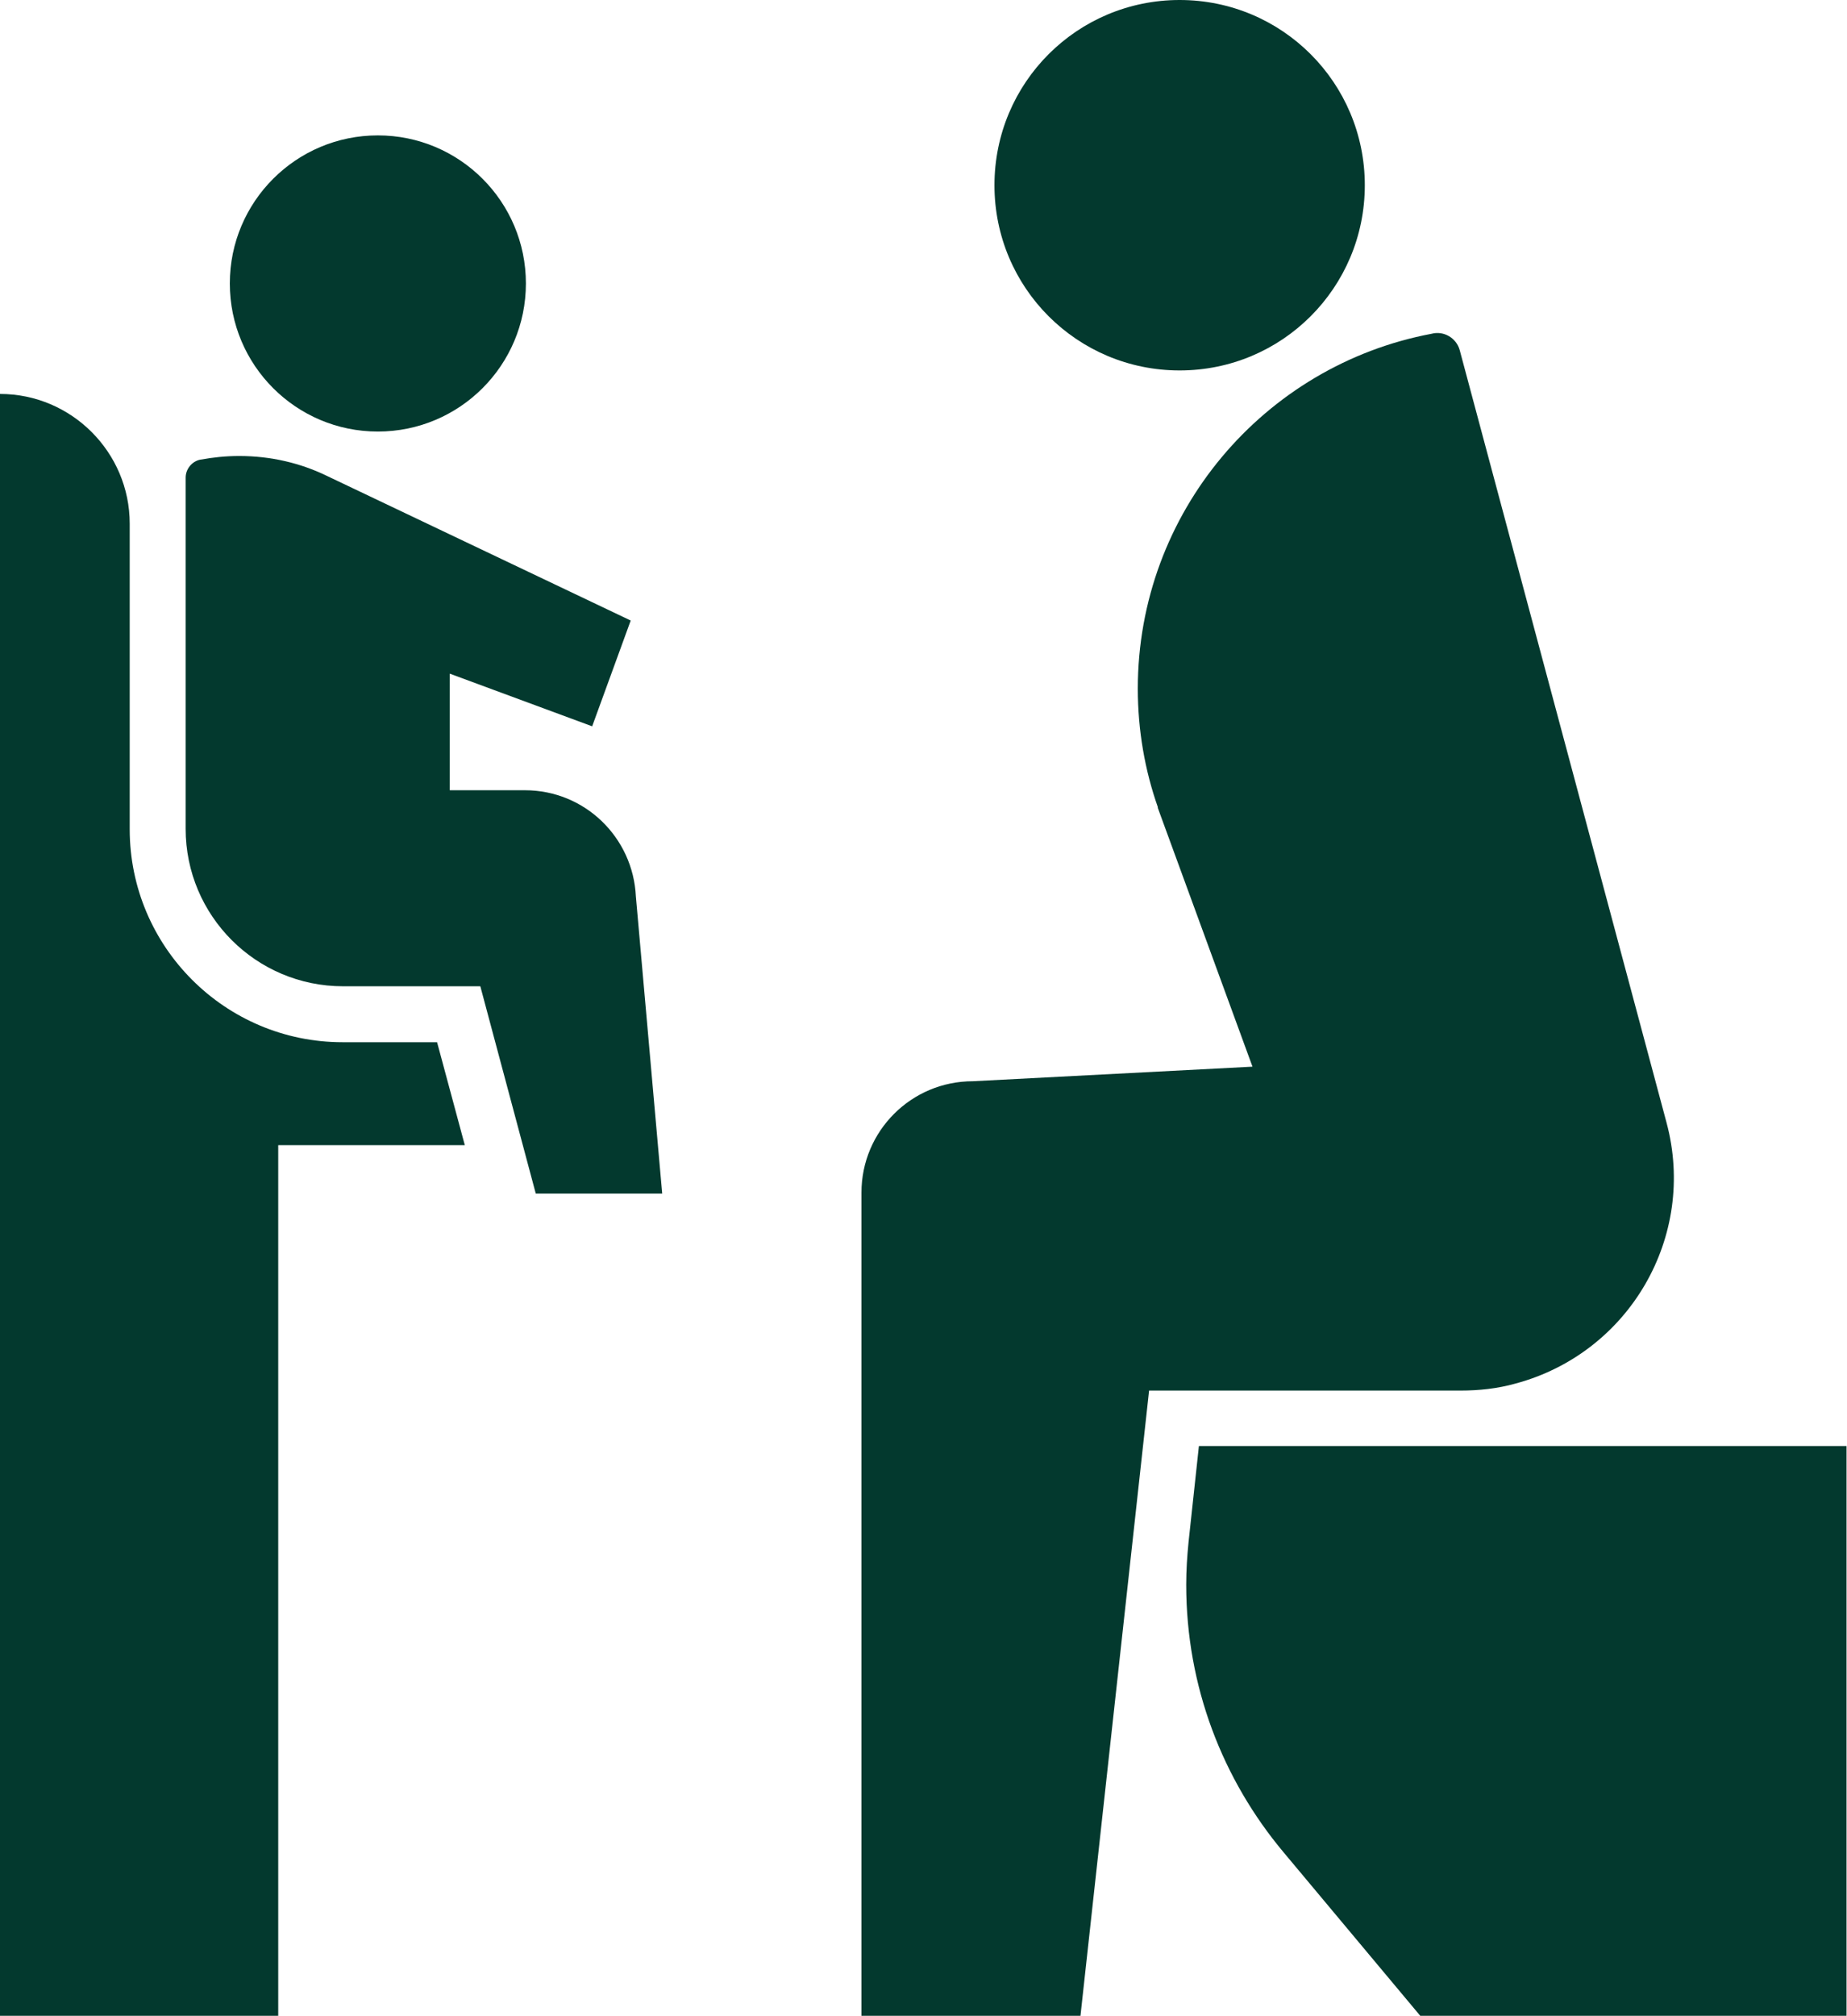
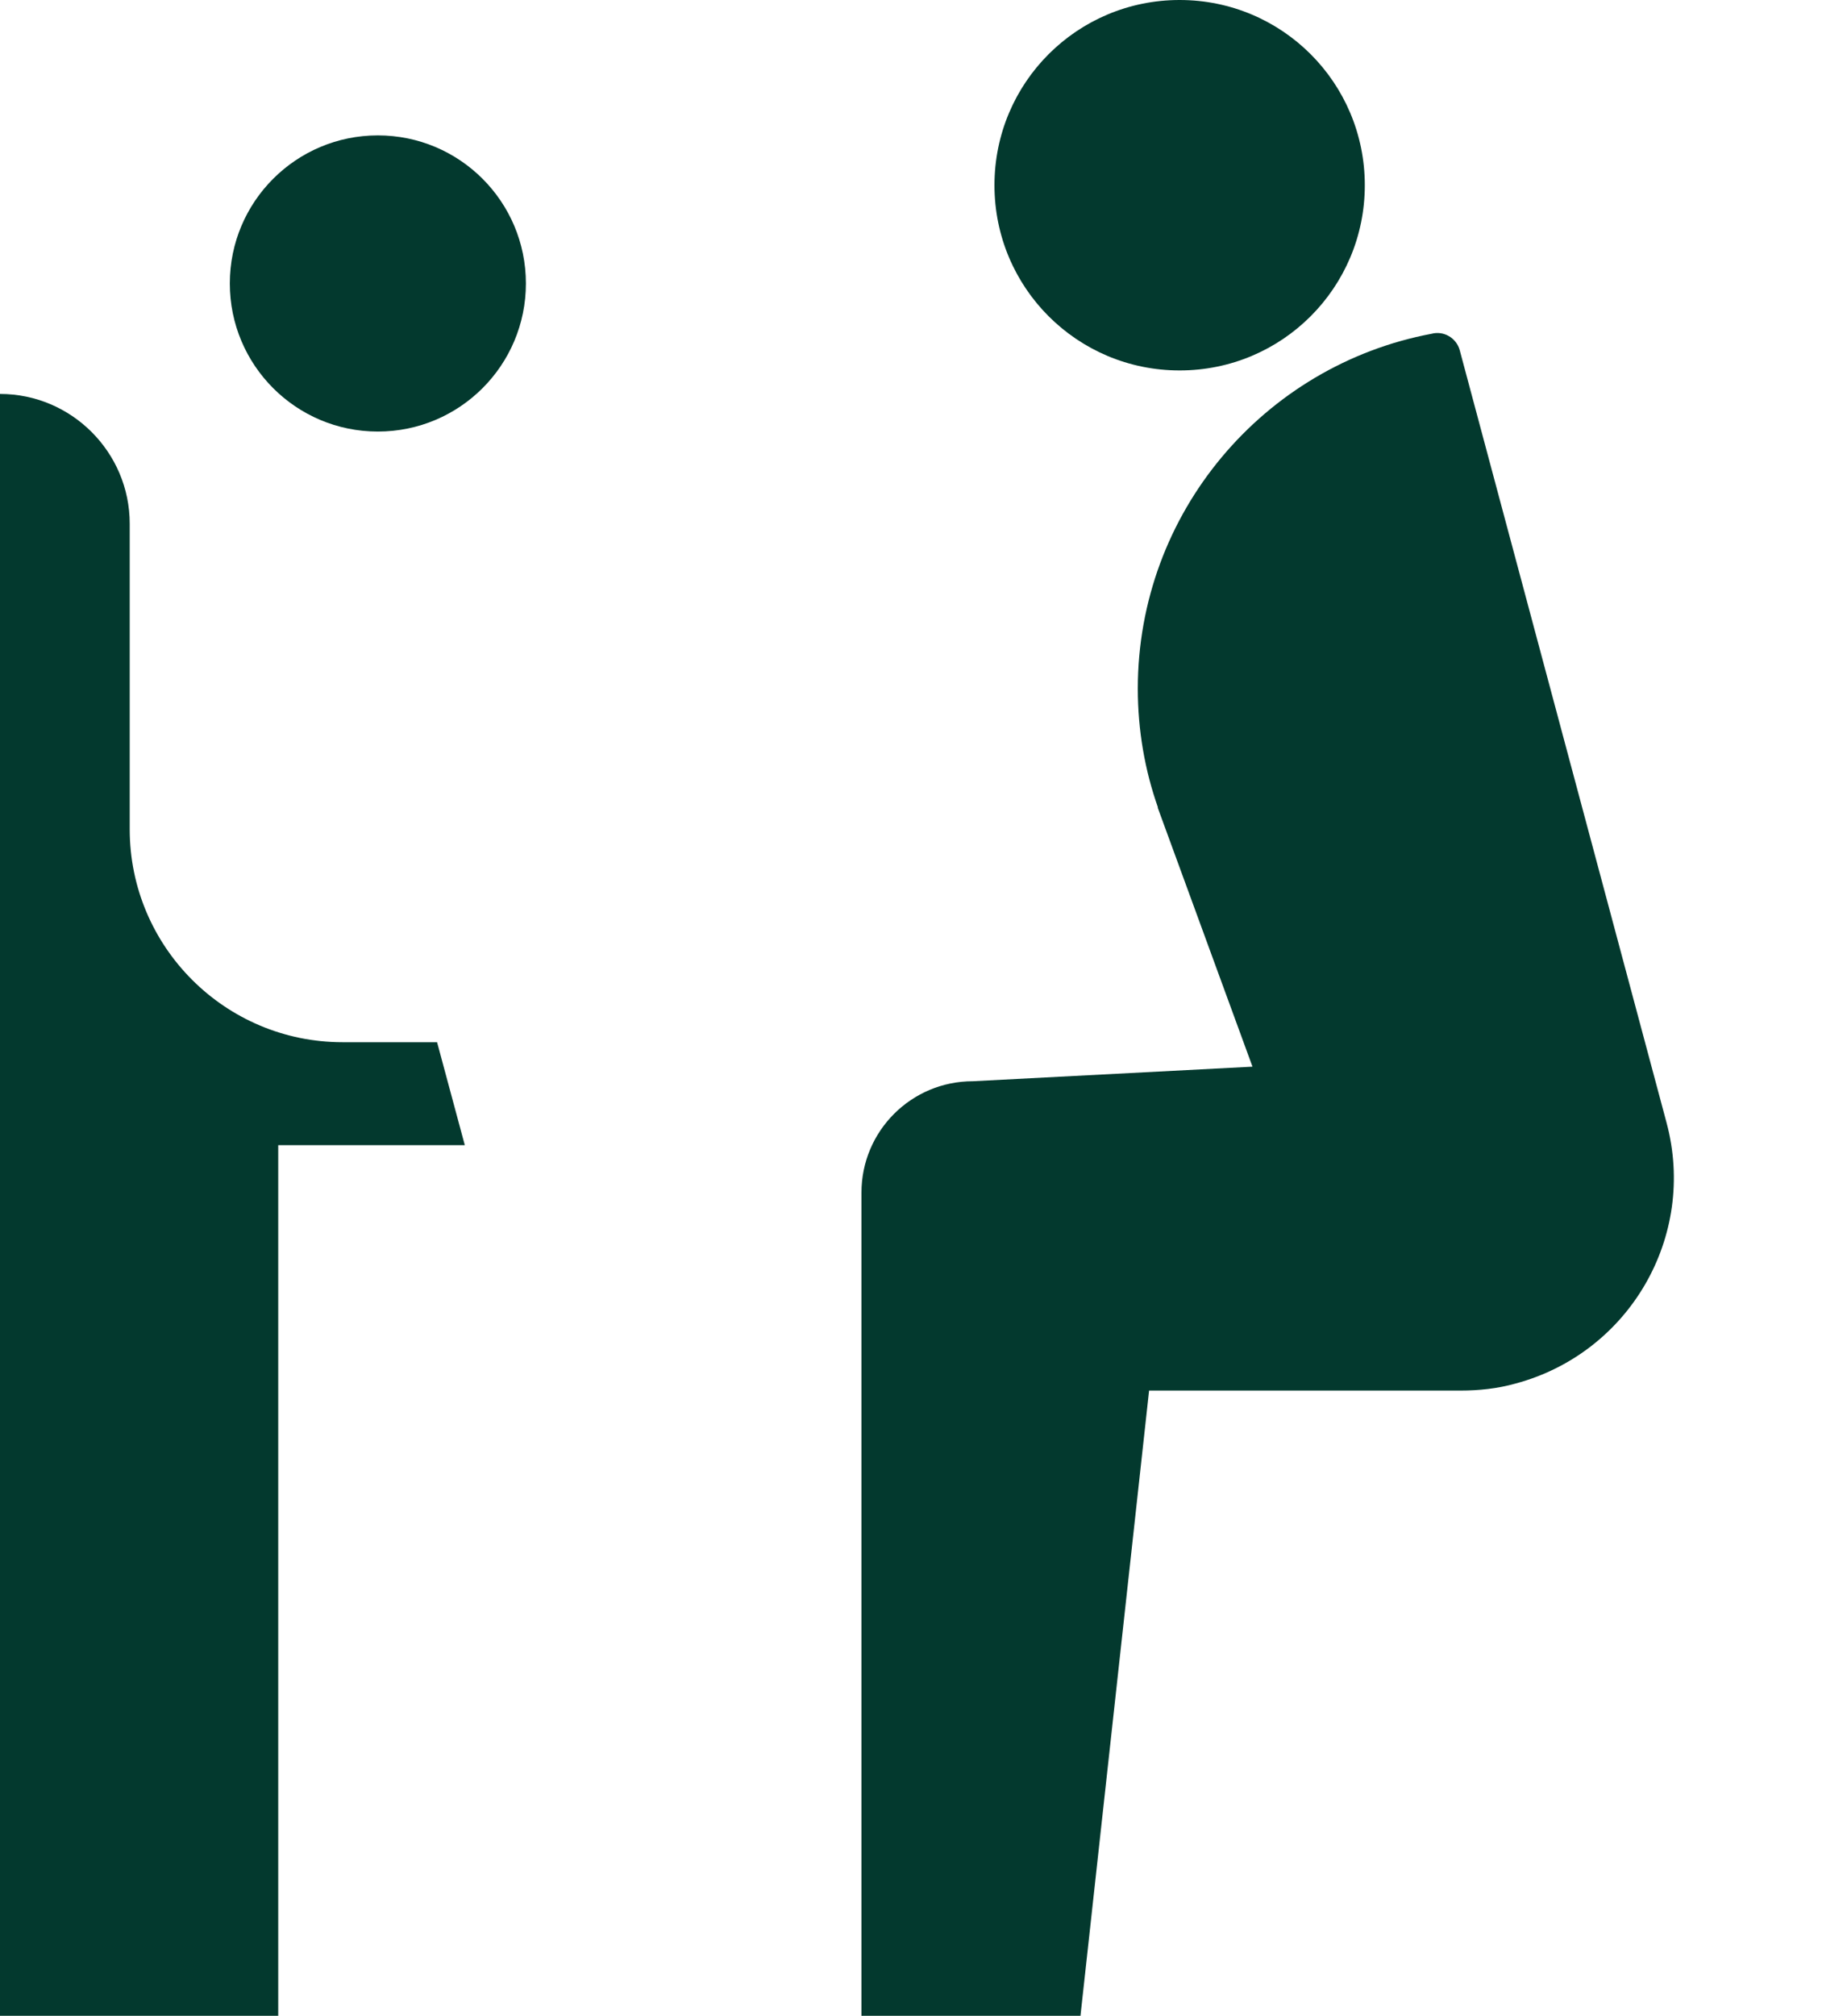
<svg xmlns="http://www.w3.org/2000/svg" id="_レイヤー_2" width="39.3" height="42.88" viewBox="0 0 39.3 42.88">
  <defs>
    <style>.cls-1{fill:#03392e;}</style>
  </defs>
  <g id="_コンテンツ">
    <path class="cls-1" d="M21.16,3.94c0,2.18,1.76,3.94,3.94,3.94s3.94-1.76,3.94-3.94-1.76-3.94-3.94-3.94-3.94,1.76-3.94,3.94Z" />
    <circle class="cls-1" cx="8.04" cy="6.03" r="3.15" />
    <path class="cls-1" d="M2.76,17.64c0,2.5,2.03,4.53,4.53,4.53h2.01l.59,2.19h-3.97v18.53H0V8.38c1.52,0,2.76,1.24,2.76,2.76v6.49Z" />
    <path class="cls-1" d="M24.64,17.18c-.28-.79-.43-1.65-.43-2.53,0-3.75,2.69-6.88,6.25-7.55.26-.07.53.09.6.35l4.4,16.43c.65,2.42-.79,4.9-3.21,5.55-.39.11-.79.15-1.17.15h-6.63s-1.46,13.3-1.46,13.3h-4.66v-17.51c0-1.31,1.06-2.37,2.37-2.37l5.95-.31-2.02-5.52Z" />
-     <path class="cls-1" d="M30.22,42.88l-2.91-3.48c-1.29-1.54-2.07-3.52-2.07-5.69,0-.31.02-.61.05-.91l.22-2.04h13.78v12.12h-9.08" />
-     <path class="cls-1" d="M11.17,16.81h-1.6v-2.48l3.03,1.12.82-2.25-6.45-3.07c-.57-.28-1.21-.43-1.88-.43-.29,0-.57.03-.84.08h0s0,0,0,0c-.17.04-.3.2-.3.38v7.47c0,1.85,1.5,3.35,3.35,3.35h2.92s1.18,4.41,1.18,4.41h2.69l-.56-6.32c-.06-1.26-1.09-2.26-2.36-2.26Z" />
  </g>
</svg>